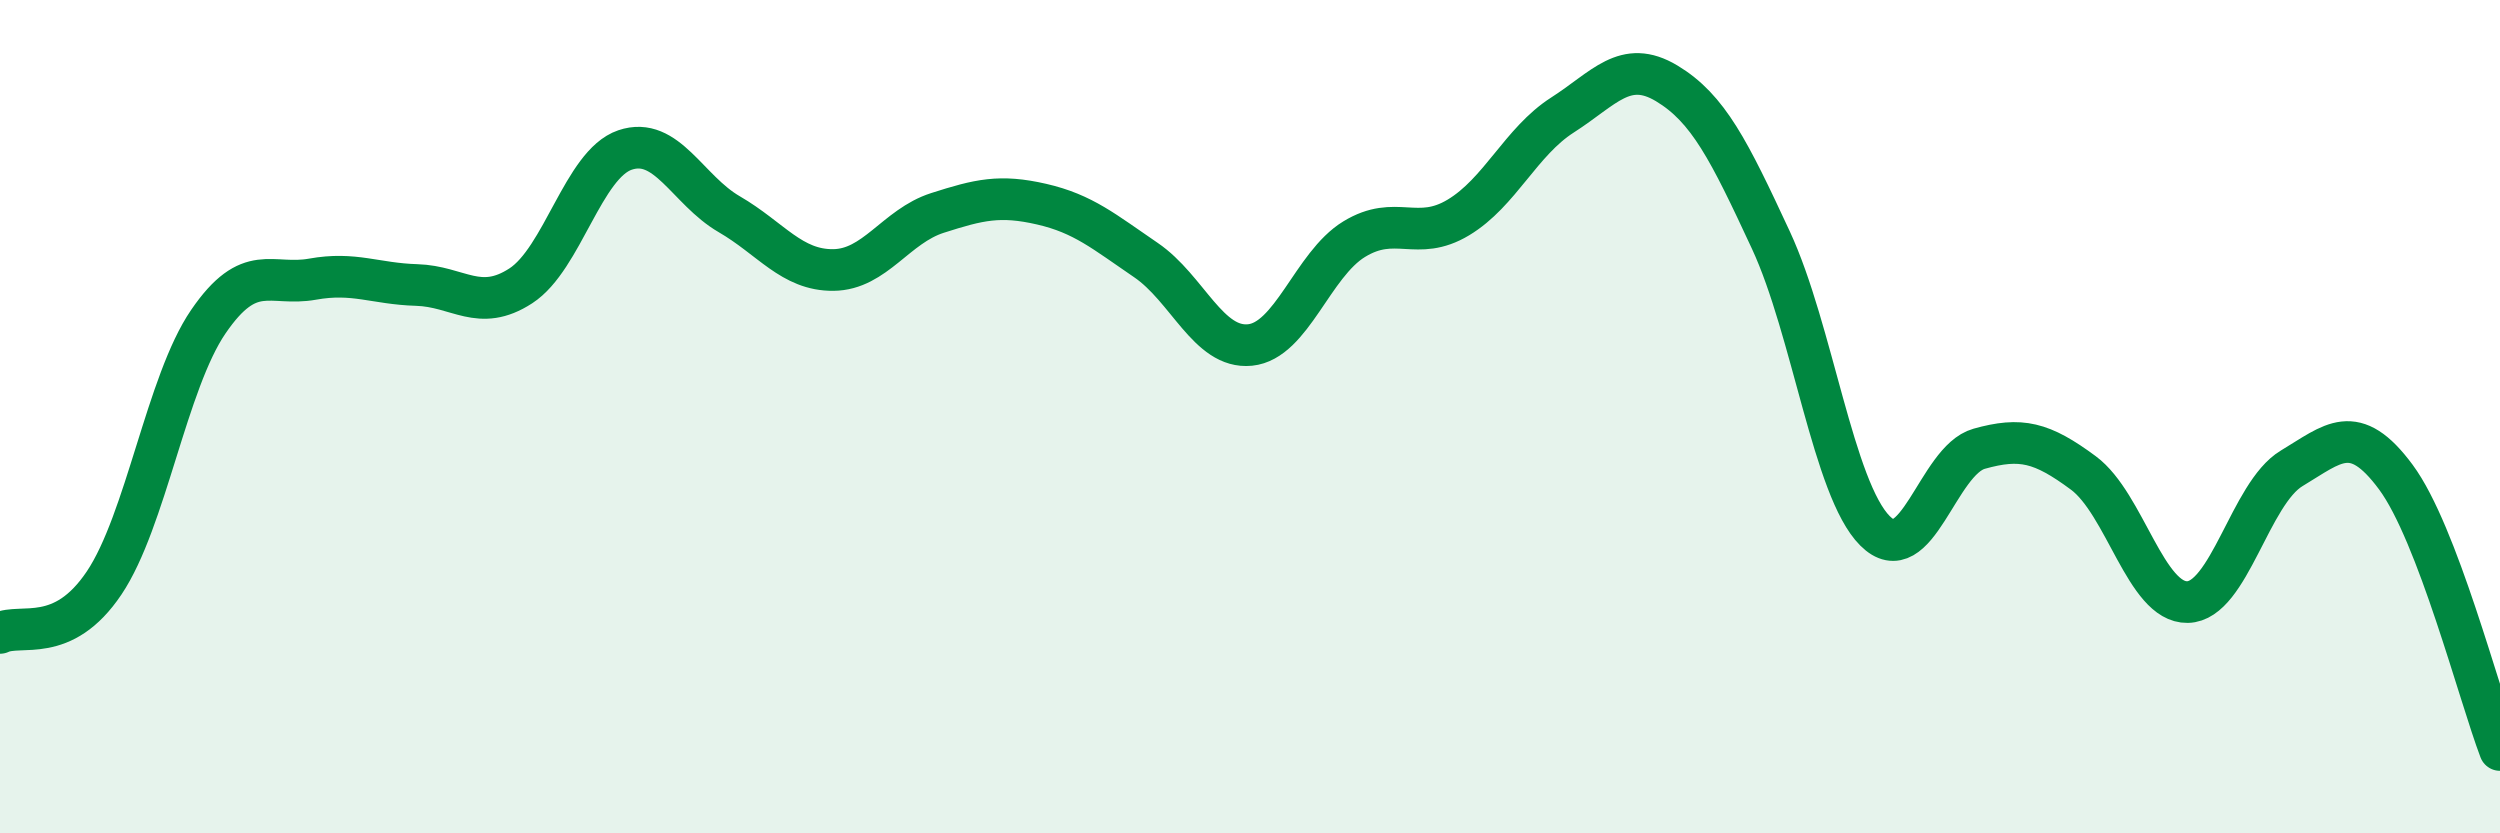
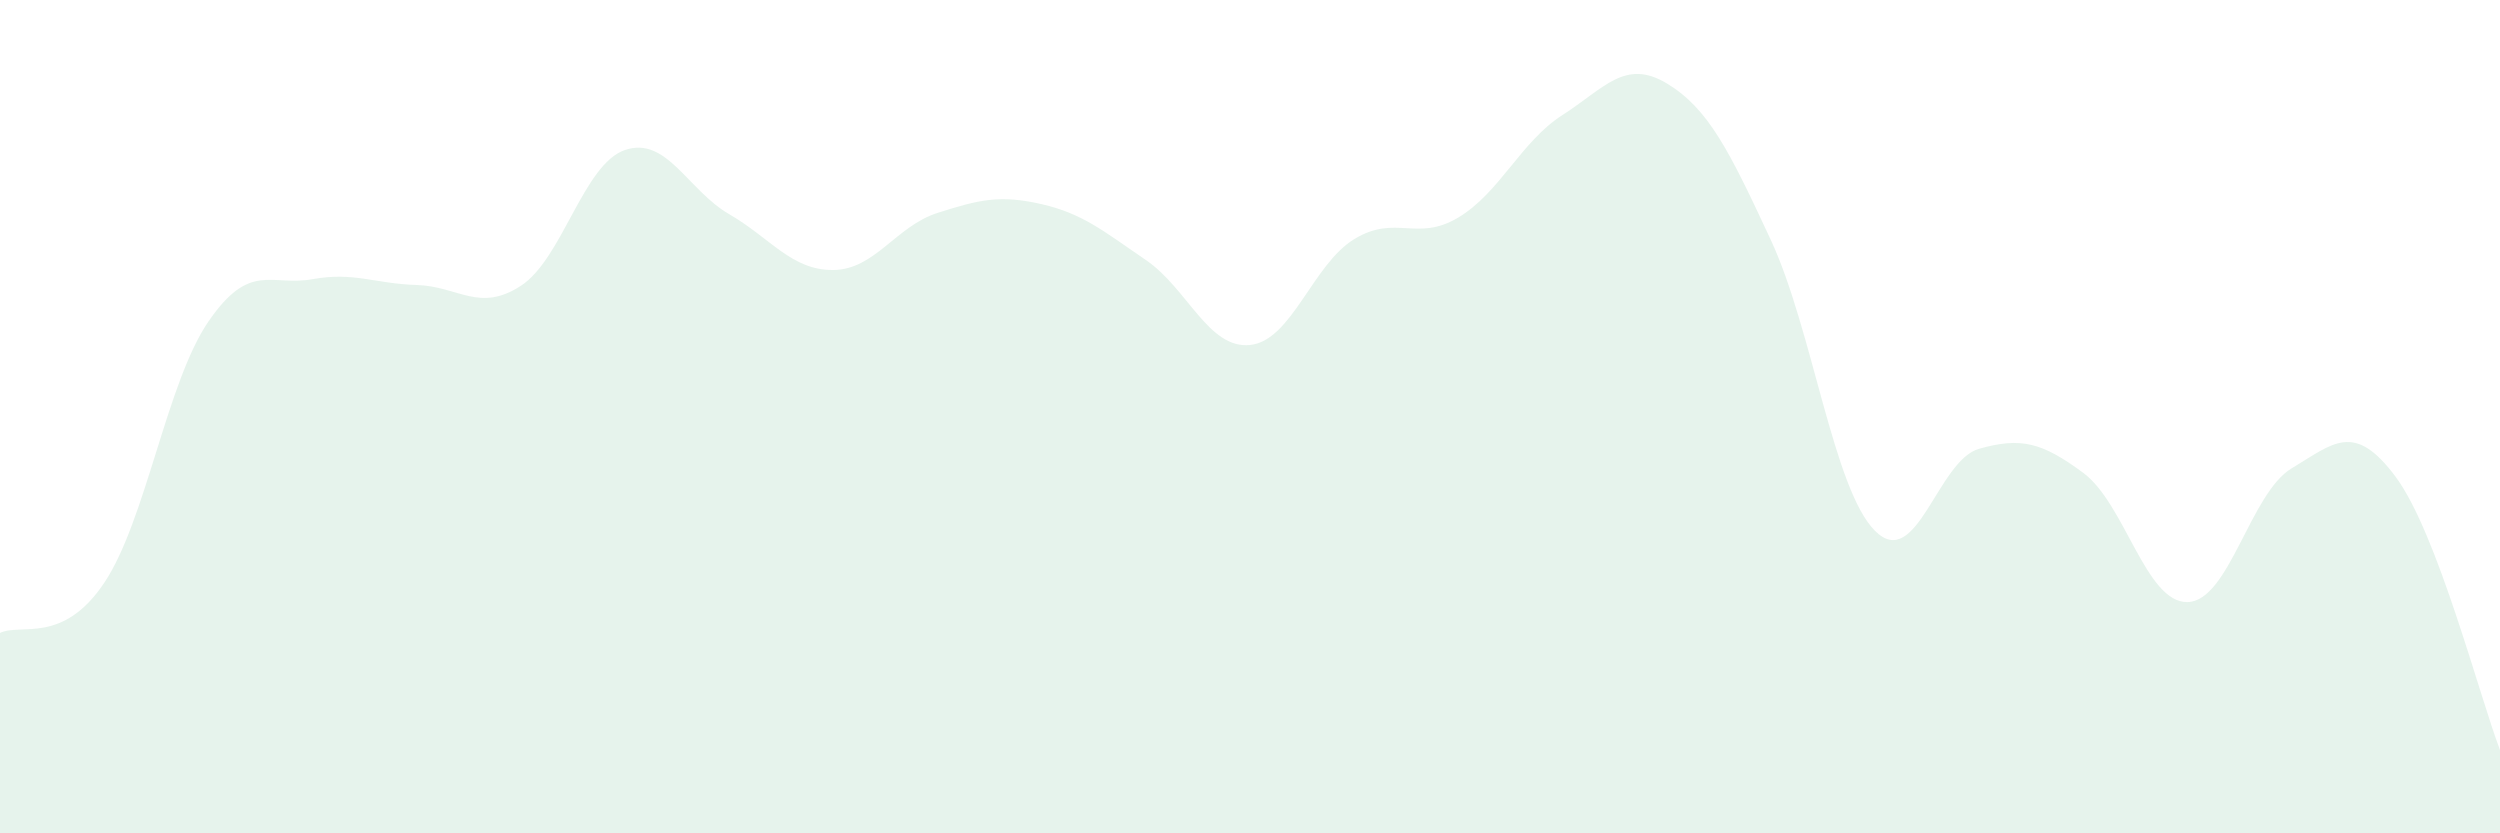
<svg xmlns="http://www.w3.org/2000/svg" width="60" height="20" viewBox="0 0 60 20">
  <path d="M 0,15.19 C 0.5,14.95 1.5,15.48 2.5,13.99 C 3.5,12.5 4,9.18 5,7.72 C 6,6.26 6.5,6.88 7.5,6.7 C 8.5,6.52 9,6.81 10,6.84 C 11,6.87 11.5,7.51 12.5,6.86 C 13.5,6.21 14,3.94 15,3.6 C 16,3.26 16.5,4.56 17.5,5.14 C 18.5,5.72 19,6.49 20,6.48 C 21,6.47 21.5,5.43 22.5,5.11 C 23.5,4.79 24,4.67 25,4.9 C 26,5.13 26.5,5.56 27.5,6.24 C 28.5,6.92 29,8.38 30,8.28 C 31,8.18 31.5,6.35 32.5,5.74 C 33.5,5.13 34,5.82 35,5.22 C 36,4.62 36.5,3.4 37.5,2.76 C 38.5,2.12 39,1.4 40,2 C 41,2.6 41.5,3.61 42.5,5.76 C 43.5,7.91 44,11.74 45,12.74 C 46,13.74 46.5,11.05 47.5,10.77 C 48.5,10.49 49,10.61 50,11.35 C 51,12.09 51.5,14.47 52.5,14.45 C 53.5,14.43 54,11.84 55,11.24 C 56,10.64 56.5,10.1 57.5,11.45 C 58.5,12.8 59.5,16.69 60,18L60 20L0 20Z" fill="#008740" opacity="0.1" stroke-linecap="round" stroke-linejoin="round" />
-   <path d="M 0,15.19 C 0.5,14.95 1.5,15.48 2.5,13.99 C 3.5,12.5 4,9.18 5,7.72 C 6,6.26 6.5,6.88 7.5,6.7 C 8.5,6.52 9,6.81 10,6.84 C 11,6.87 11.5,7.51 12.5,6.86 C 13.5,6.21 14,3.94 15,3.6 C 16,3.26 16.5,4.56 17.5,5.14 C 18.5,5.72 19,6.49 20,6.48 C 21,6.47 21.5,5.43 22.5,5.11 C 23.5,4.79 24,4.67 25,4.9 C 26,5.13 26.5,5.56 27.5,6.24 C 28.5,6.92 29,8.38 30,8.28 C 31,8.18 31.5,6.35 32.5,5.74 C 33.5,5.13 34,5.82 35,5.22 C 36,4.62 36.5,3.4 37.5,2.76 C 38.5,2.12 39,1.4 40,2 C 41,2.6 41.5,3.61 42.5,5.76 C 43.5,7.91 44,11.74 45,12.74 C 46,13.74 46.5,11.05 47.5,10.77 C 48.5,10.49 49,10.61 50,11.35 C 51,12.09 51.5,14.47 52.5,14.45 C 53.5,14.43 54,11.84 55,11.24 C 56,10.64 56.5,10.1 57.5,11.45 C 58.5,12.8 59.5,16.69 60,18" stroke="#008740" stroke-width="1" fill="none" stroke-linecap="round" stroke-linejoin="round" />
</svg>